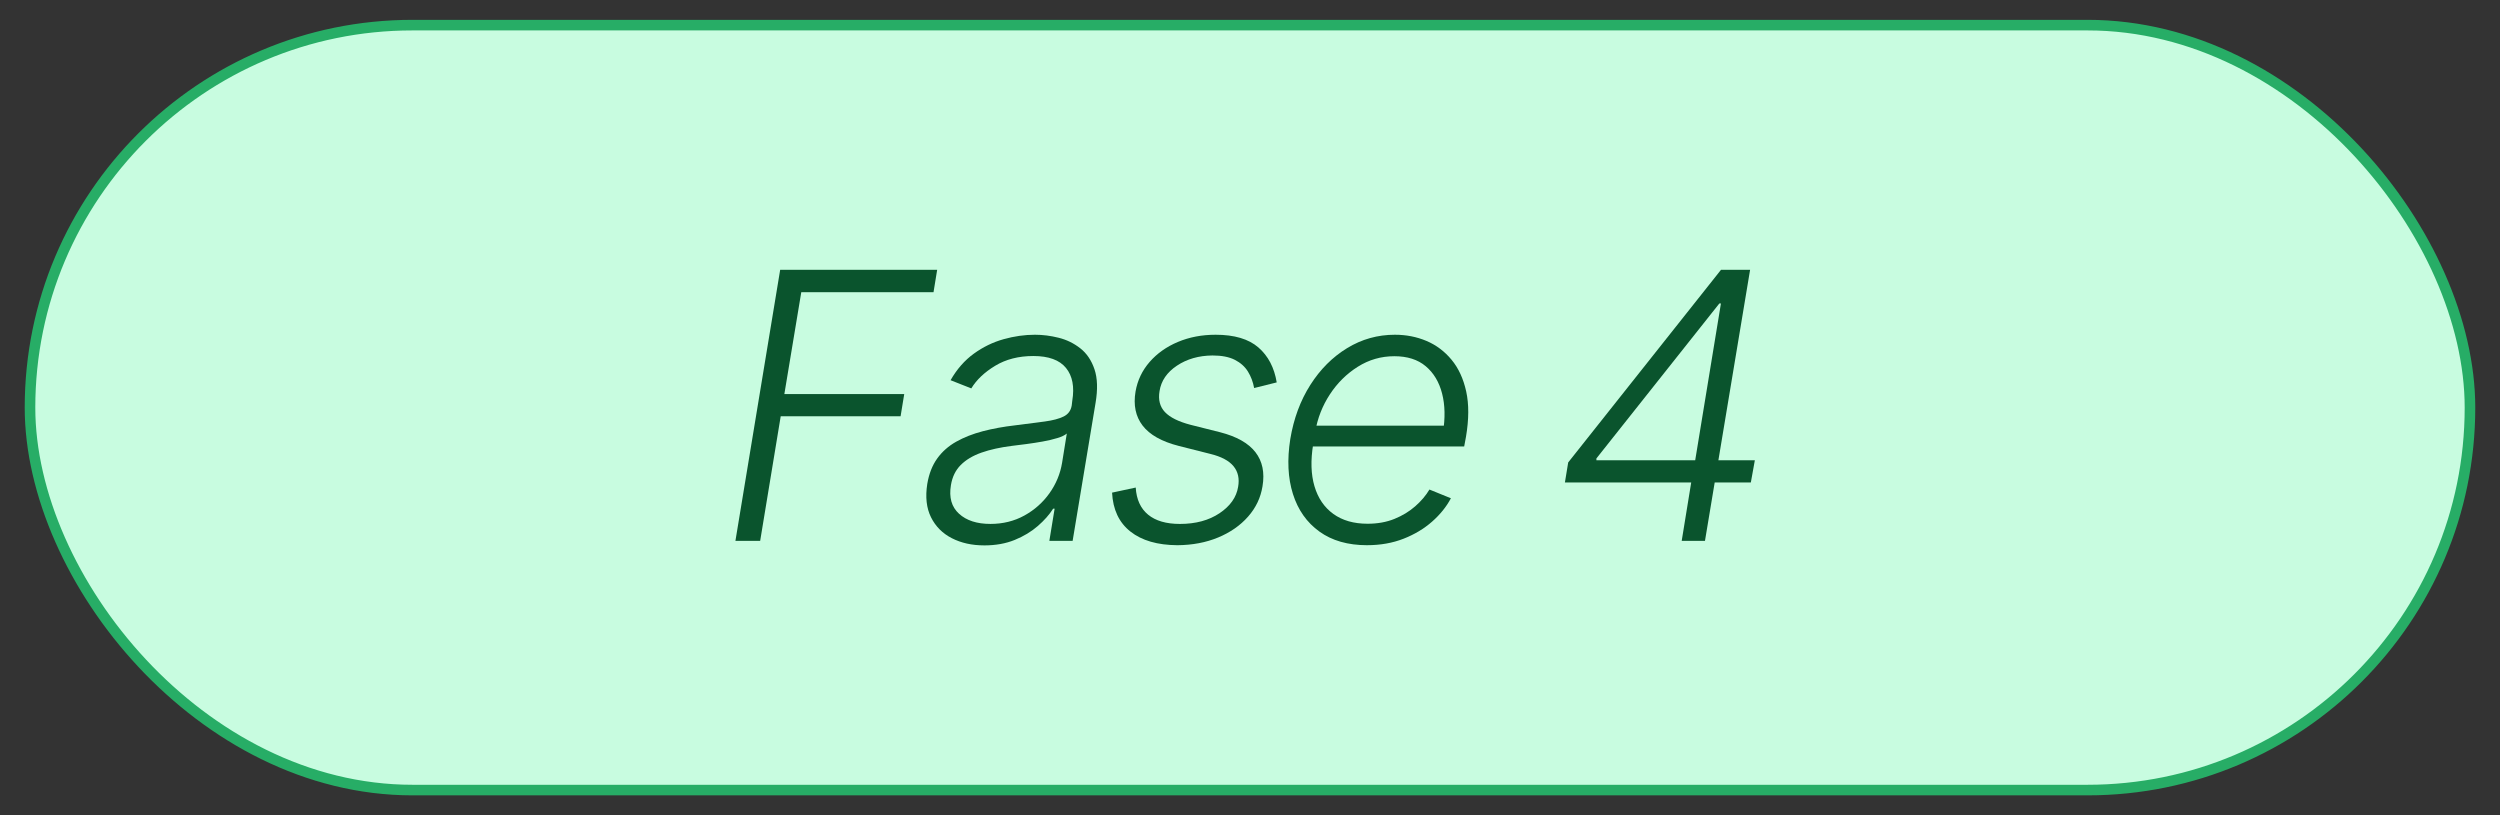
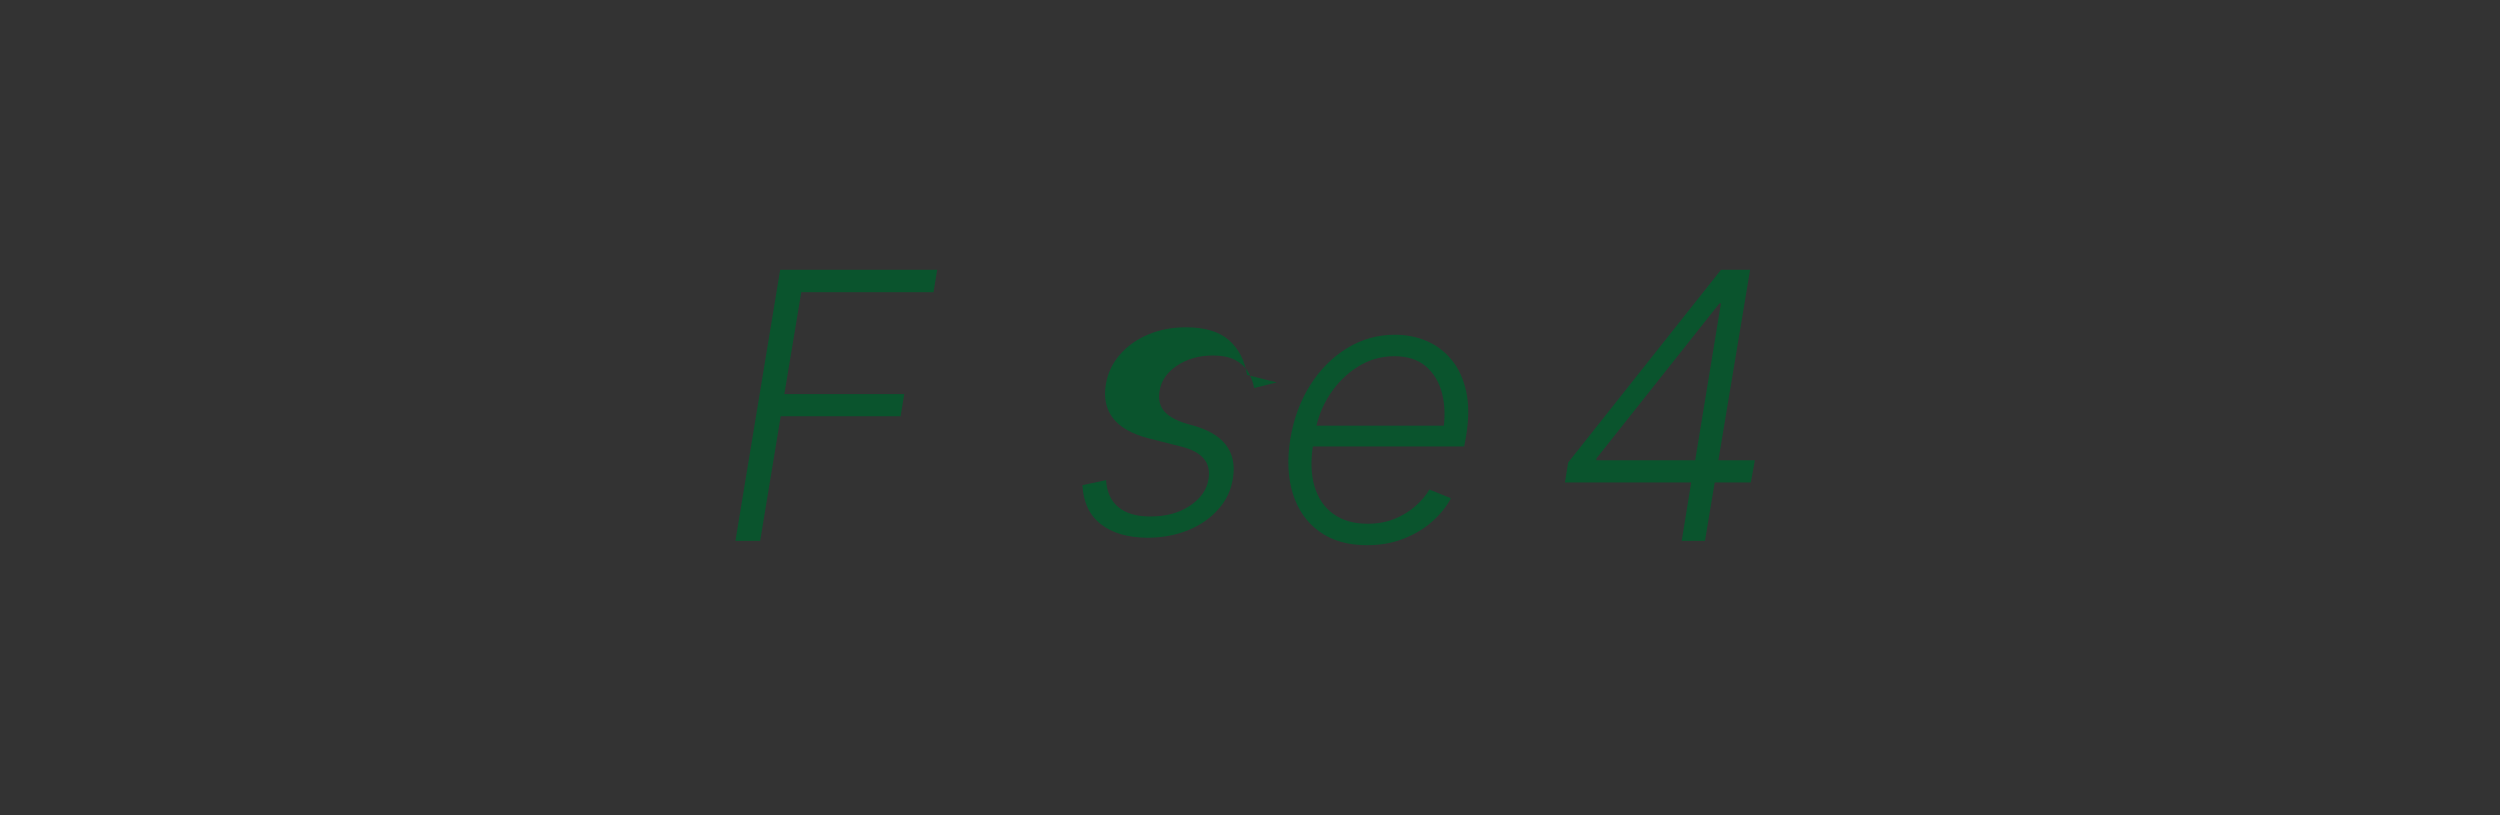
<svg xmlns="http://www.w3.org/2000/svg" id="Livello_1" version="1.1" viewBox="0 0 236.176 77.011">
  <rect x="0" y="0" width="236.176" height="77.011" fill="#333333" stroke="none" />
  <defs>
    <style>
      .st0 {
        fill: #0a542d;
      }

      .st1 {
        fill: #c8fce0;
        stroke: #27ad66;
        stroke-miterlimit: 10;
      }
    </style>
  </defs>
-   <rect class="st1" x="2.835" y="2.374" width="230.505" height="72.264" rx="36.132" ry="36.132" />
  <g>
    <path class="st0" d="M69.476,51.094l4.227-25.605h14.831l-.344,2.113h-12.493l-1.599,9.624h11.325l-.344,2.097h-11.325l-1.941,11.771h-2.337Z" />
-     <path class="st0" d="M92.98,51.523c-1.157,0-2.177-.227-3.059-.679-.883-.453-1.538-1.111-1.968-1.977s-.548-1.916-.353-3.153c.16-.951.473-1.75.937-2.397s1.062-1.177,1.796-1.59c.733-.412,1.569-.741,2.509-.988.939-.246,1.959-.432,3.06-.558,1.1-.138,2.03-.258,2.792-.361s1.357-.261,1.787-.473.685-.559.765-1.04l.052-.446c.218-1.317.02-2.352-.593-3.102-.613-.751-1.642-1.126-3.085-1.126-1.386,0-2.586.307-3.6.919-1.015.613-1.768,1.326-2.26,2.14l-1.959-.773c.595-1.042,1.328-1.878,2.199-2.509.87-.63,1.807-1.085,2.81-1.366,1.003-.28,1.99-.421,2.965-.421.732,0,1.478.095,2.233.284.757.188,1.438.521,2.045.996s1.055,1.135,1.341,1.977.32,1.904.103,3.188l-2.165,13.026h-2.199l.498-3.042h-.138c-.354.562-.839,1.108-1.452,1.642-.612.532-1.34.971-2.182,1.314-.843.344-1.802.516-2.879.516ZM93.564,49.495c1.18,0,2.249-.264,3.205-.79.957-.527,1.747-1.229,2.372-2.105.624-.876,1.022-1.836,1.194-2.878l.446-2.768c-.184.161-.481.304-.894.43-.412.127-.874.235-1.384.327s-1.025.172-1.546.24c-.521.068-.978.126-1.366.172-1.1.138-2.057.35-2.87.636s-1.467.676-1.959,1.169c-.493.492-.802,1.128-.928,1.907-.195,1.157.06,2.057.765,2.698.704.642,1.692.962,2.964.962Z" />
-     <path class="st0" d="M120.61,36.126l-2.131.532c-.104-.572-.298-1.091-.584-1.555-.287-.465-.699-.834-1.237-1.108-.539-.275-1.243-.413-2.114-.413-1.295.012-2.414.333-3.359.963s-1.492,1.432-1.642,2.405c-.137.813.032,1.473.507,1.977.476.504,1.28.905,2.415,1.203l2.801.704c1.559.401,2.67,1.028,3.334,1.882s.888,1.928.67,3.223c-.172,1.076-.627,2.033-1.366,2.869-.738.837-1.681,1.493-2.826,1.968-1.146.476-2.43.719-3.85.73-1.879-.012-3.357-.44-4.434-1.289-1.077-.848-1.656-2.073-1.736-3.678l2.234-.48c.069,1.123.458,1.976,1.169,2.561.71.584,1.712.876,3.007.876,1.489,0,2.738-.338,3.746-1.014,1.009-.676,1.593-1.507,1.753-2.492.138-.778-.008-1.429-.438-1.95s-1.16-.908-2.191-1.16l-2.99-.756c-1.604-.412-2.738-1.051-3.402-1.916-.665-.865-.888-1.939-.67-3.223.183-1.054.627-1.984,1.331-2.792.705-.808,1.596-1.438,2.673-1.891,1.076-.452,2.262-.679,3.557-.679,1.776,0,3.125.401,4.047,1.203.923.802,1.498,1.901,1.728,3.3Z" />
+     <path class="st0" d="M120.61,36.126l-2.131.532c-.104-.572-.298-1.091-.584-1.555-.287-.465-.699-.834-1.237-1.108-.539-.275-1.243-.413-2.114-.413-1.295.012-2.414.333-3.359.963s-1.492,1.432-1.642,2.405c-.137.813.032,1.473.507,1.977.476.504,1.28.905,2.415,1.203c1.559.401,2.67,1.028,3.334,1.882s.888,1.928.67,3.223c-.172,1.076-.627,2.033-1.366,2.869-.738.837-1.681,1.493-2.826,1.968-1.146.476-2.43.719-3.85.73-1.879-.012-3.357-.44-4.434-1.289-1.077-.848-1.656-2.073-1.736-3.678l2.234-.48c.069,1.123.458,1.976,1.169,2.561.71.584,1.712.876,3.007.876,1.489,0,2.738-.338,3.746-1.014,1.009-.676,1.593-1.507,1.753-2.492.138-.778-.008-1.429-.438-1.95s-1.16-.908-2.191-1.16l-2.99-.756c-1.604-.412-2.738-1.051-3.402-1.916-.665-.865-.888-1.939-.67-3.223.183-1.054.627-1.984,1.331-2.792.705-.808,1.596-1.438,2.673-1.891,1.076-.452,2.262-.679,3.557-.679,1.776,0,3.125.401,4.047,1.203.923.802,1.498,1.901,1.728,3.3Z" />
    <path class="st0" d="M129.147,51.506c-1.81,0-3.311-.43-4.502-1.289s-2.025-2.042-2.5-3.549c-.476-1.506-.559-3.239-.25-5.198.321-1.925.951-3.626,1.891-5.104s2.1-2.638,3.479-3.479c1.381-.843,2.885-1.264,4.512-1.264,1.065,0,2.059.195,2.981.584.922.39,1.713.983,2.371,1.779.659.796,1.12,1.796,1.384,2.998.264,1.203.258,2.624-.018,4.263l-.172.928h-15.002l.326-1.959h13.816l-1.151.67c.229-1.386.204-2.623-.077-3.712-.28-1.088-.796-1.947-1.547-2.578-.75-.63-1.738-.944-2.964-.944-1.249,0-2.4.332-3.454.996-1.055.665-1.934,1.535-2.638,2.612-.705,1.077-1.166,2.257-1.384,3.54l-.188,1.151c-.253,1.535-.213,2.864.12,3.987.332,1.122.925,1.993,1.778,2.611.854.619,1.934.929,3.239.929.939,0,1.784-.152,2.535-.456.75-.303,1.406-.701,1.968-1.194.561-.492,1.008-1.02,1.34-1.581l2.028.825c-.424.802-1.018,1.538-1.779,2.208-.762.671-1.661,1.209-2.697,1.615-1.037.407-2.186.61-3.446.61Z" />
    <path class="st0" d="M147.838,45.577l.31-1.891,14.436-18.198h1.392l-.516,3.179h-1.031l-11.616,14.642v.172h14.968l-.378,2.097h-17.563ZM158.871,51.094l.996-6.118.172-.842,3.06-18.646h2.233l-4.262,25.605h-2.199Z" />
  </g>
</svg>